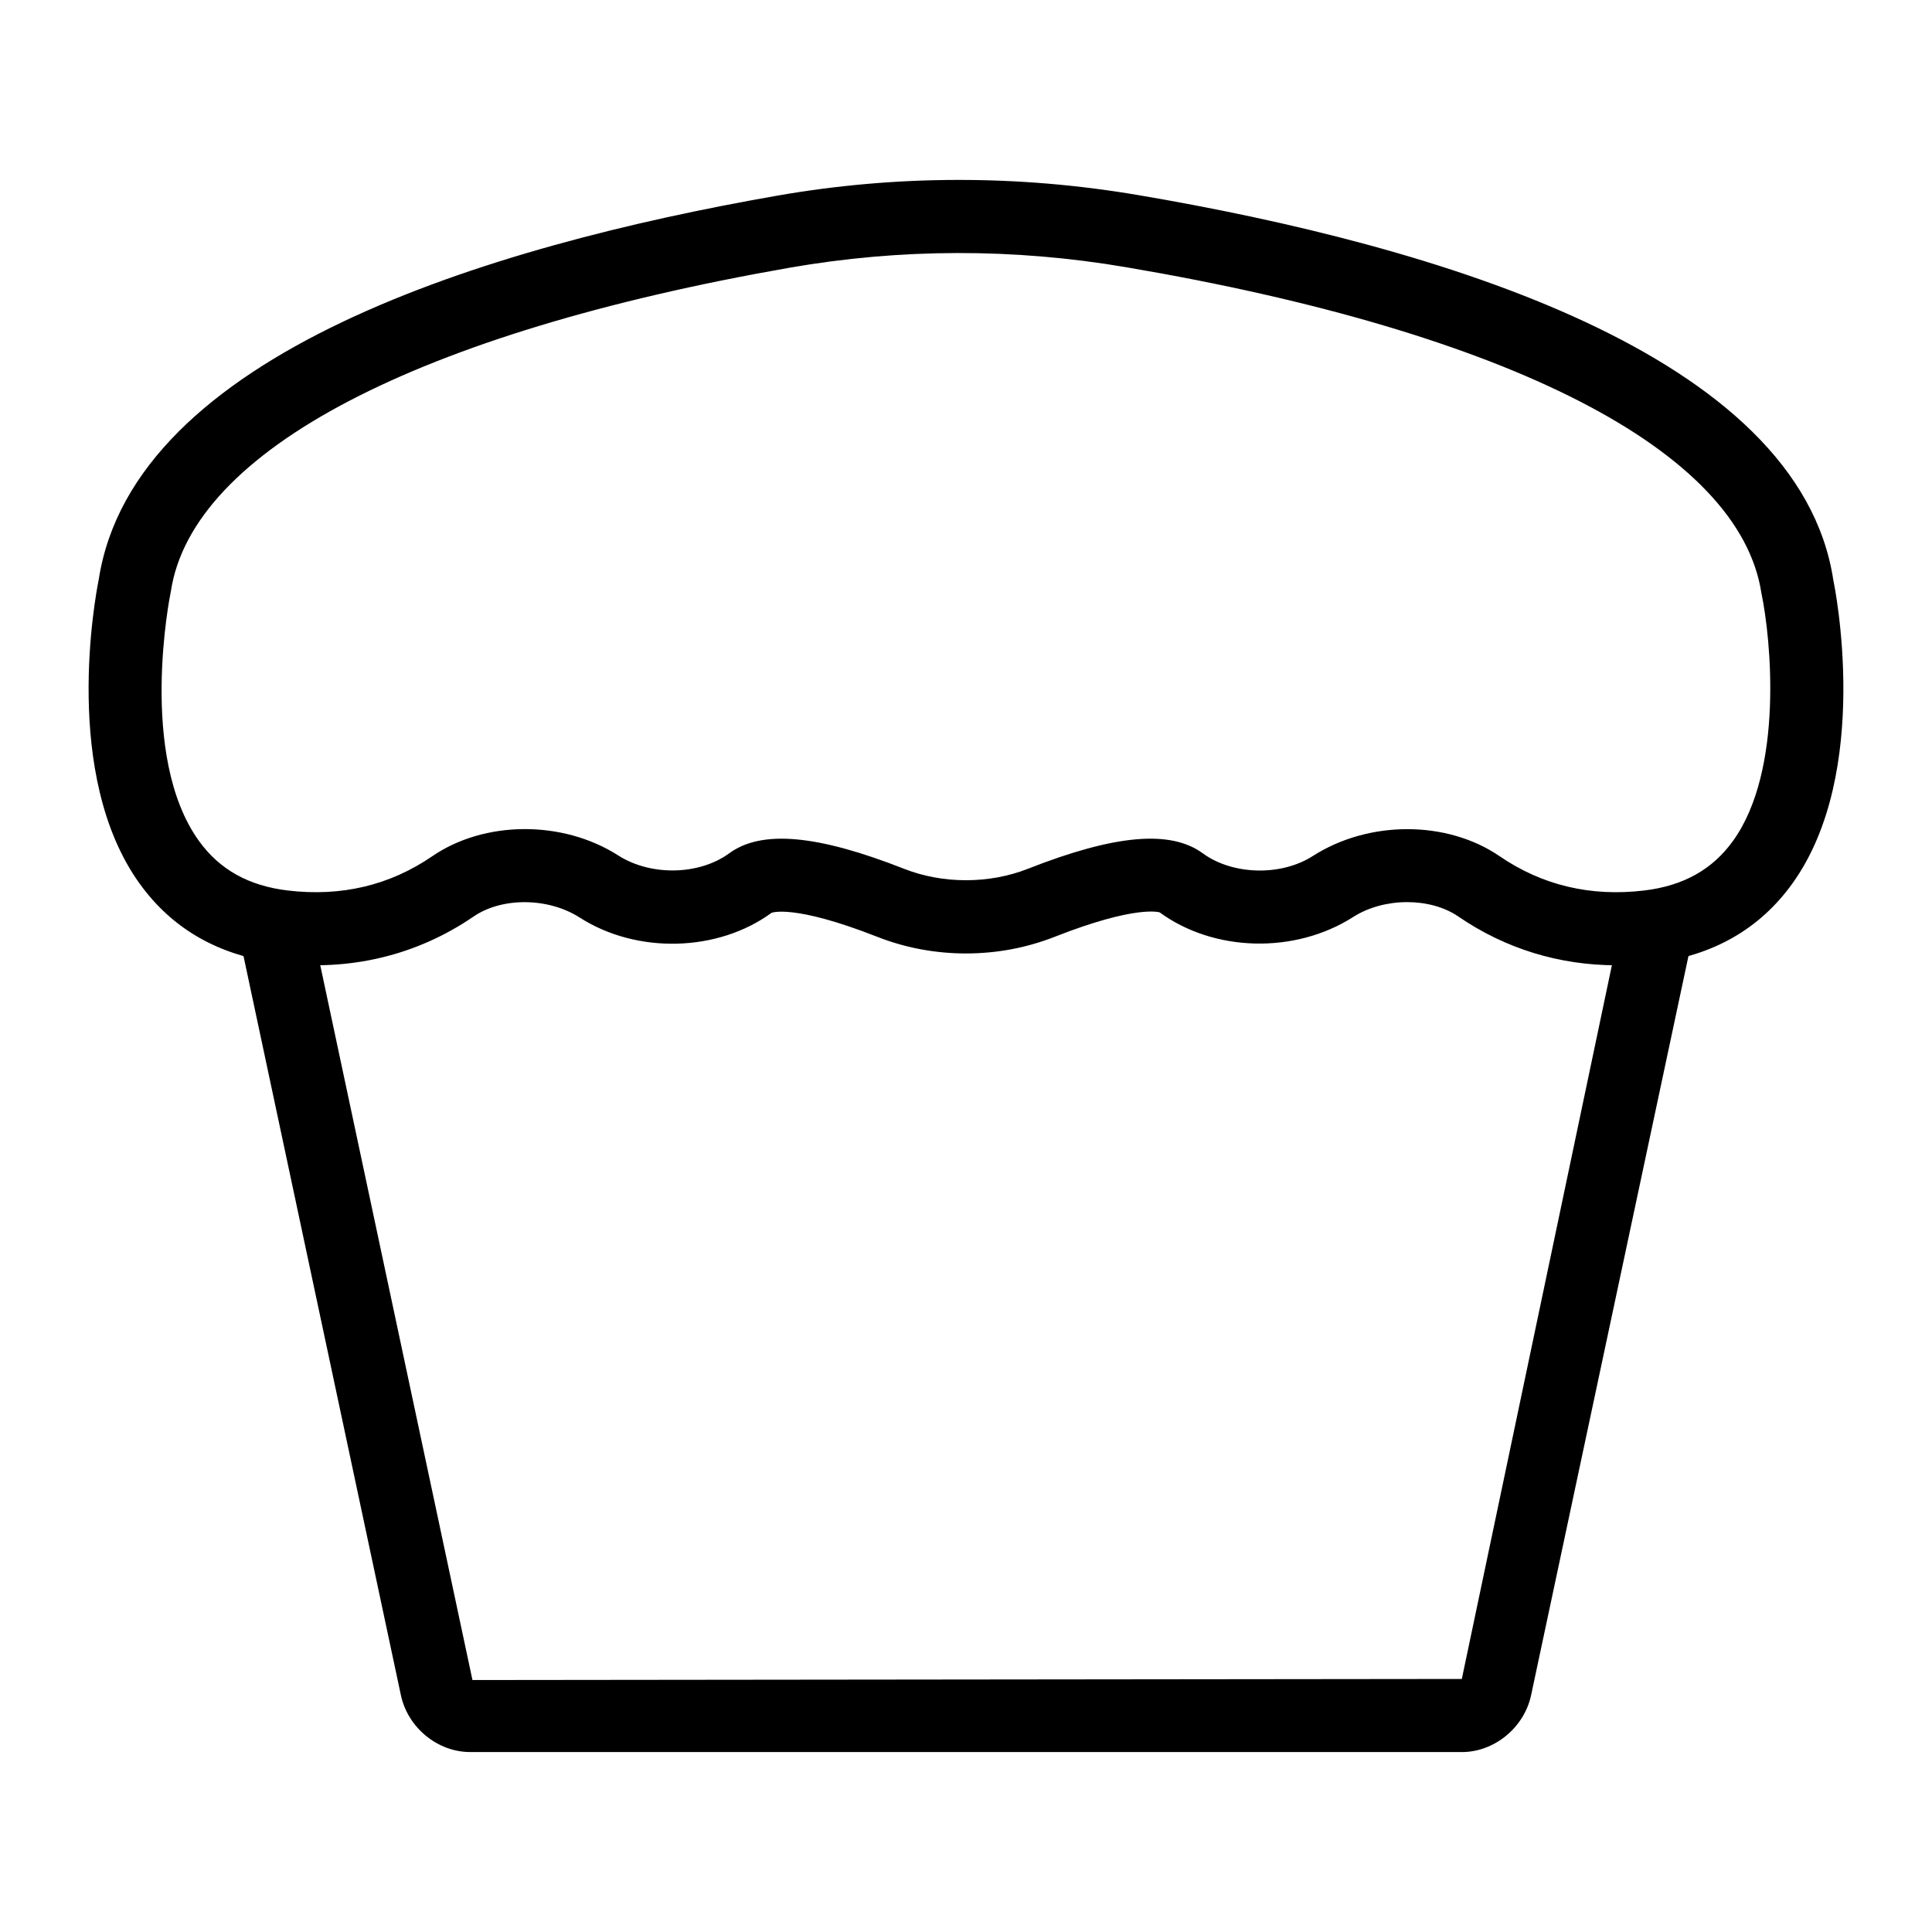
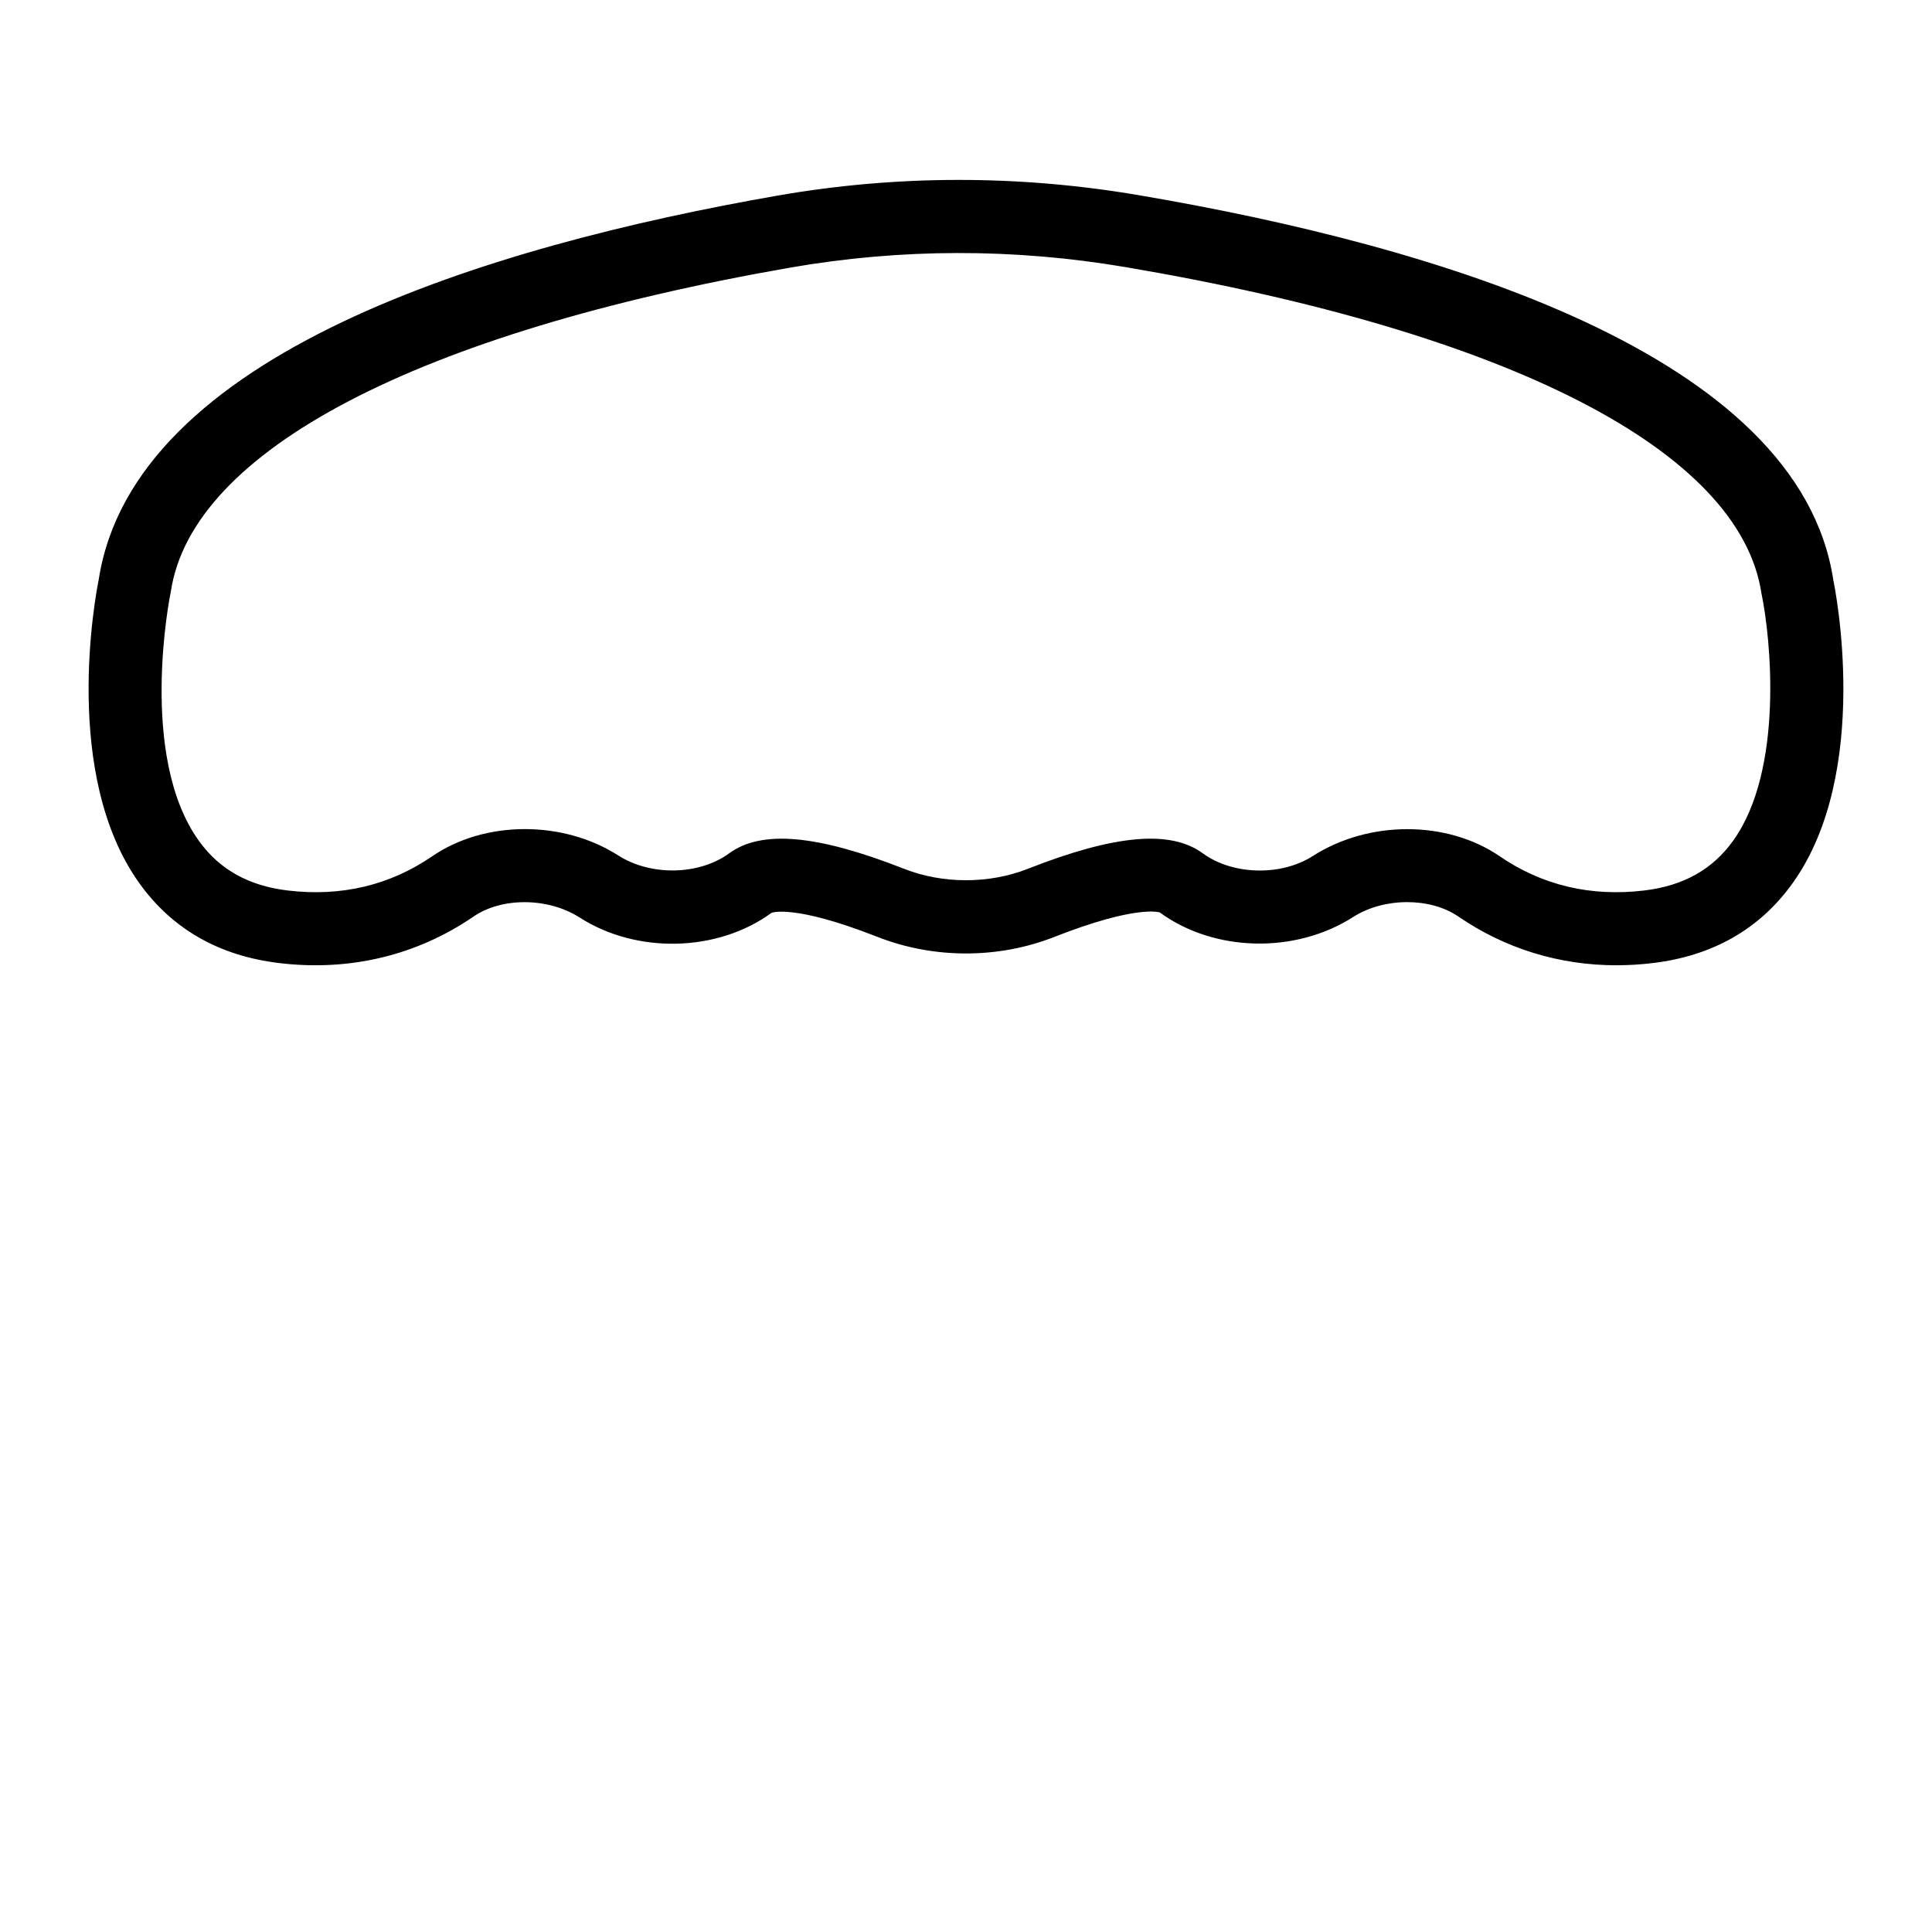
<svg xmlns="http://www.w3.org/2000/svg" fill="#000000" width="800px" height="800px" version="1.1" viewBox="144 144 512 512">
  <g>
-     <path d="m531.39 608.31h-262.8c-8.637 0-16.52-6.477-18.348-15.062l-43.812-205.75 18.961-4.039 43.816 205.77 262.19-0.285 43.203-205.48 18.961 4.031-43.809 205.77c-1.848 8.59-9.738 15.055-18.359 15.055z" />
    <path d="m572.41 399.81c-15.156 0-29.492-4.394-41.941-12.926-7.484-5.133-19.746-5.074-27.875 0.137-15.441 9.859-36.891 9.277-51.273-1.234-0.121 0-6.094-2.055-27.844 6.484-14.91 5.875-32.047 5.875-46.977 0-22.254-8.742-27.996-6.383-28.043-6.359-14.191 10.391-35.652 10.977-50.816 1.258-8.391-5.375-20.645-5.418-28.129-0.285-15.055 10.312-32.859 14.598-51.574 12.332-15.859-1.906-28.301-9.012-36.984-21.121-20.59-28.695-11.703-76-10.785-80.531 9.23-59.684 102.77-88.238 179.67-101.69 31.66-5.539 63.883-5.59 95.816-0.172 79.051 13.43 175.18 42.047 184.21 102.12 0.332 1.531 10.34 50.75-10.832 80.273-8.688 12.109-21.129 19.215-36.984 21.121-3.242 0.395-6.461 0.586-9.641 0.586zm-55.453-36.074c8.809 0 17.496 2.398 24.457 7.168 11.289 7.734 24.184 10.781 38.328 9.086 10.379-1.25 18.082-5.562 23.551-13.18 13.492-18.812 10-53.695 7.512-65.551-5.723-37.926-67.062-69.234-168.4-86.449-29.727-5.062-59.758-5-89.242 0.152-98.539 17.238-158.28 48.492-163.88 85.754l-0.105 0.535c-0.086 0.43-8.688 43.031 7.531 65.586 5.469 7.602 13.16 11.902 23.531 13.152 14.172 1.695 27.043-1.352 38.32-9.082 13.879-9.508 34.621-9.59 49.277-0.203 8.688 5.539 21.469 5.231 29.398-0.559 8.562-6.277 23.305-4.969 46.352 4.098 10.273 4.039 22.547 4.039 32.805 0 23.086-9.078 37.809-10.371 46.371-4.094 7.91 5.777 20.723 6.102 29.152 0.703 7.422-4.754 16.289-7.117 25.039-7.117z" />
  </g>
</svg>